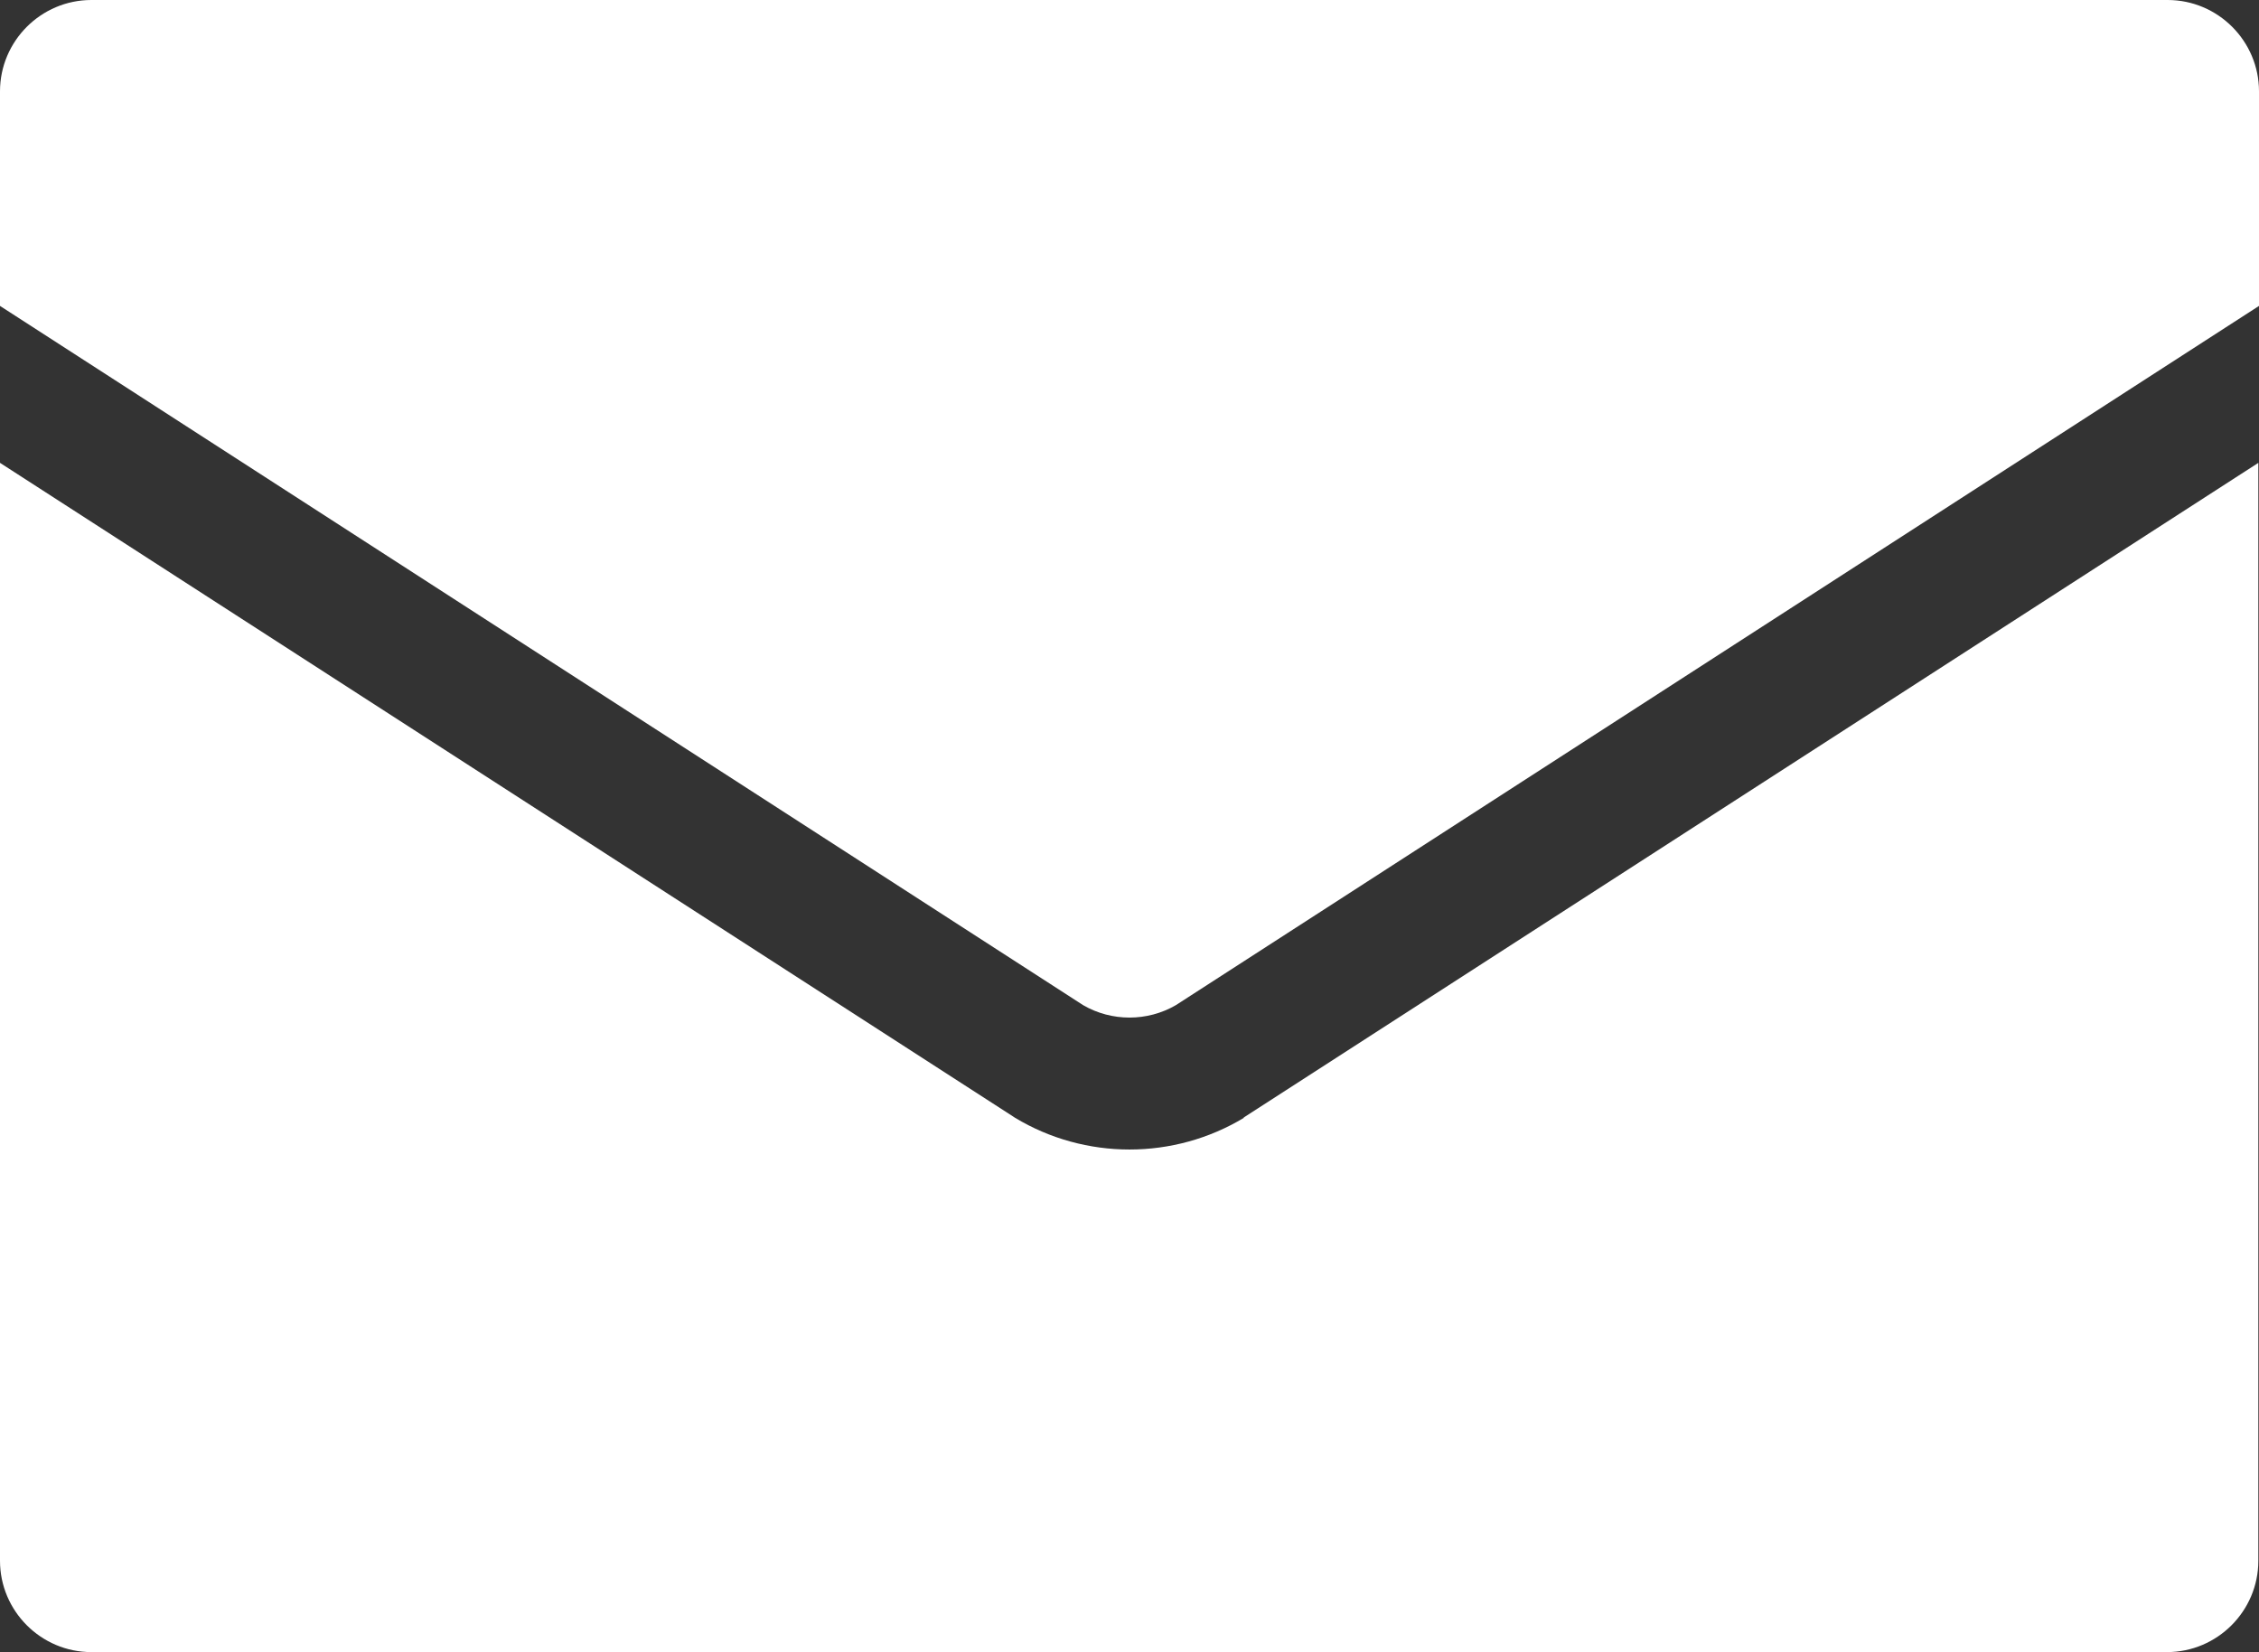
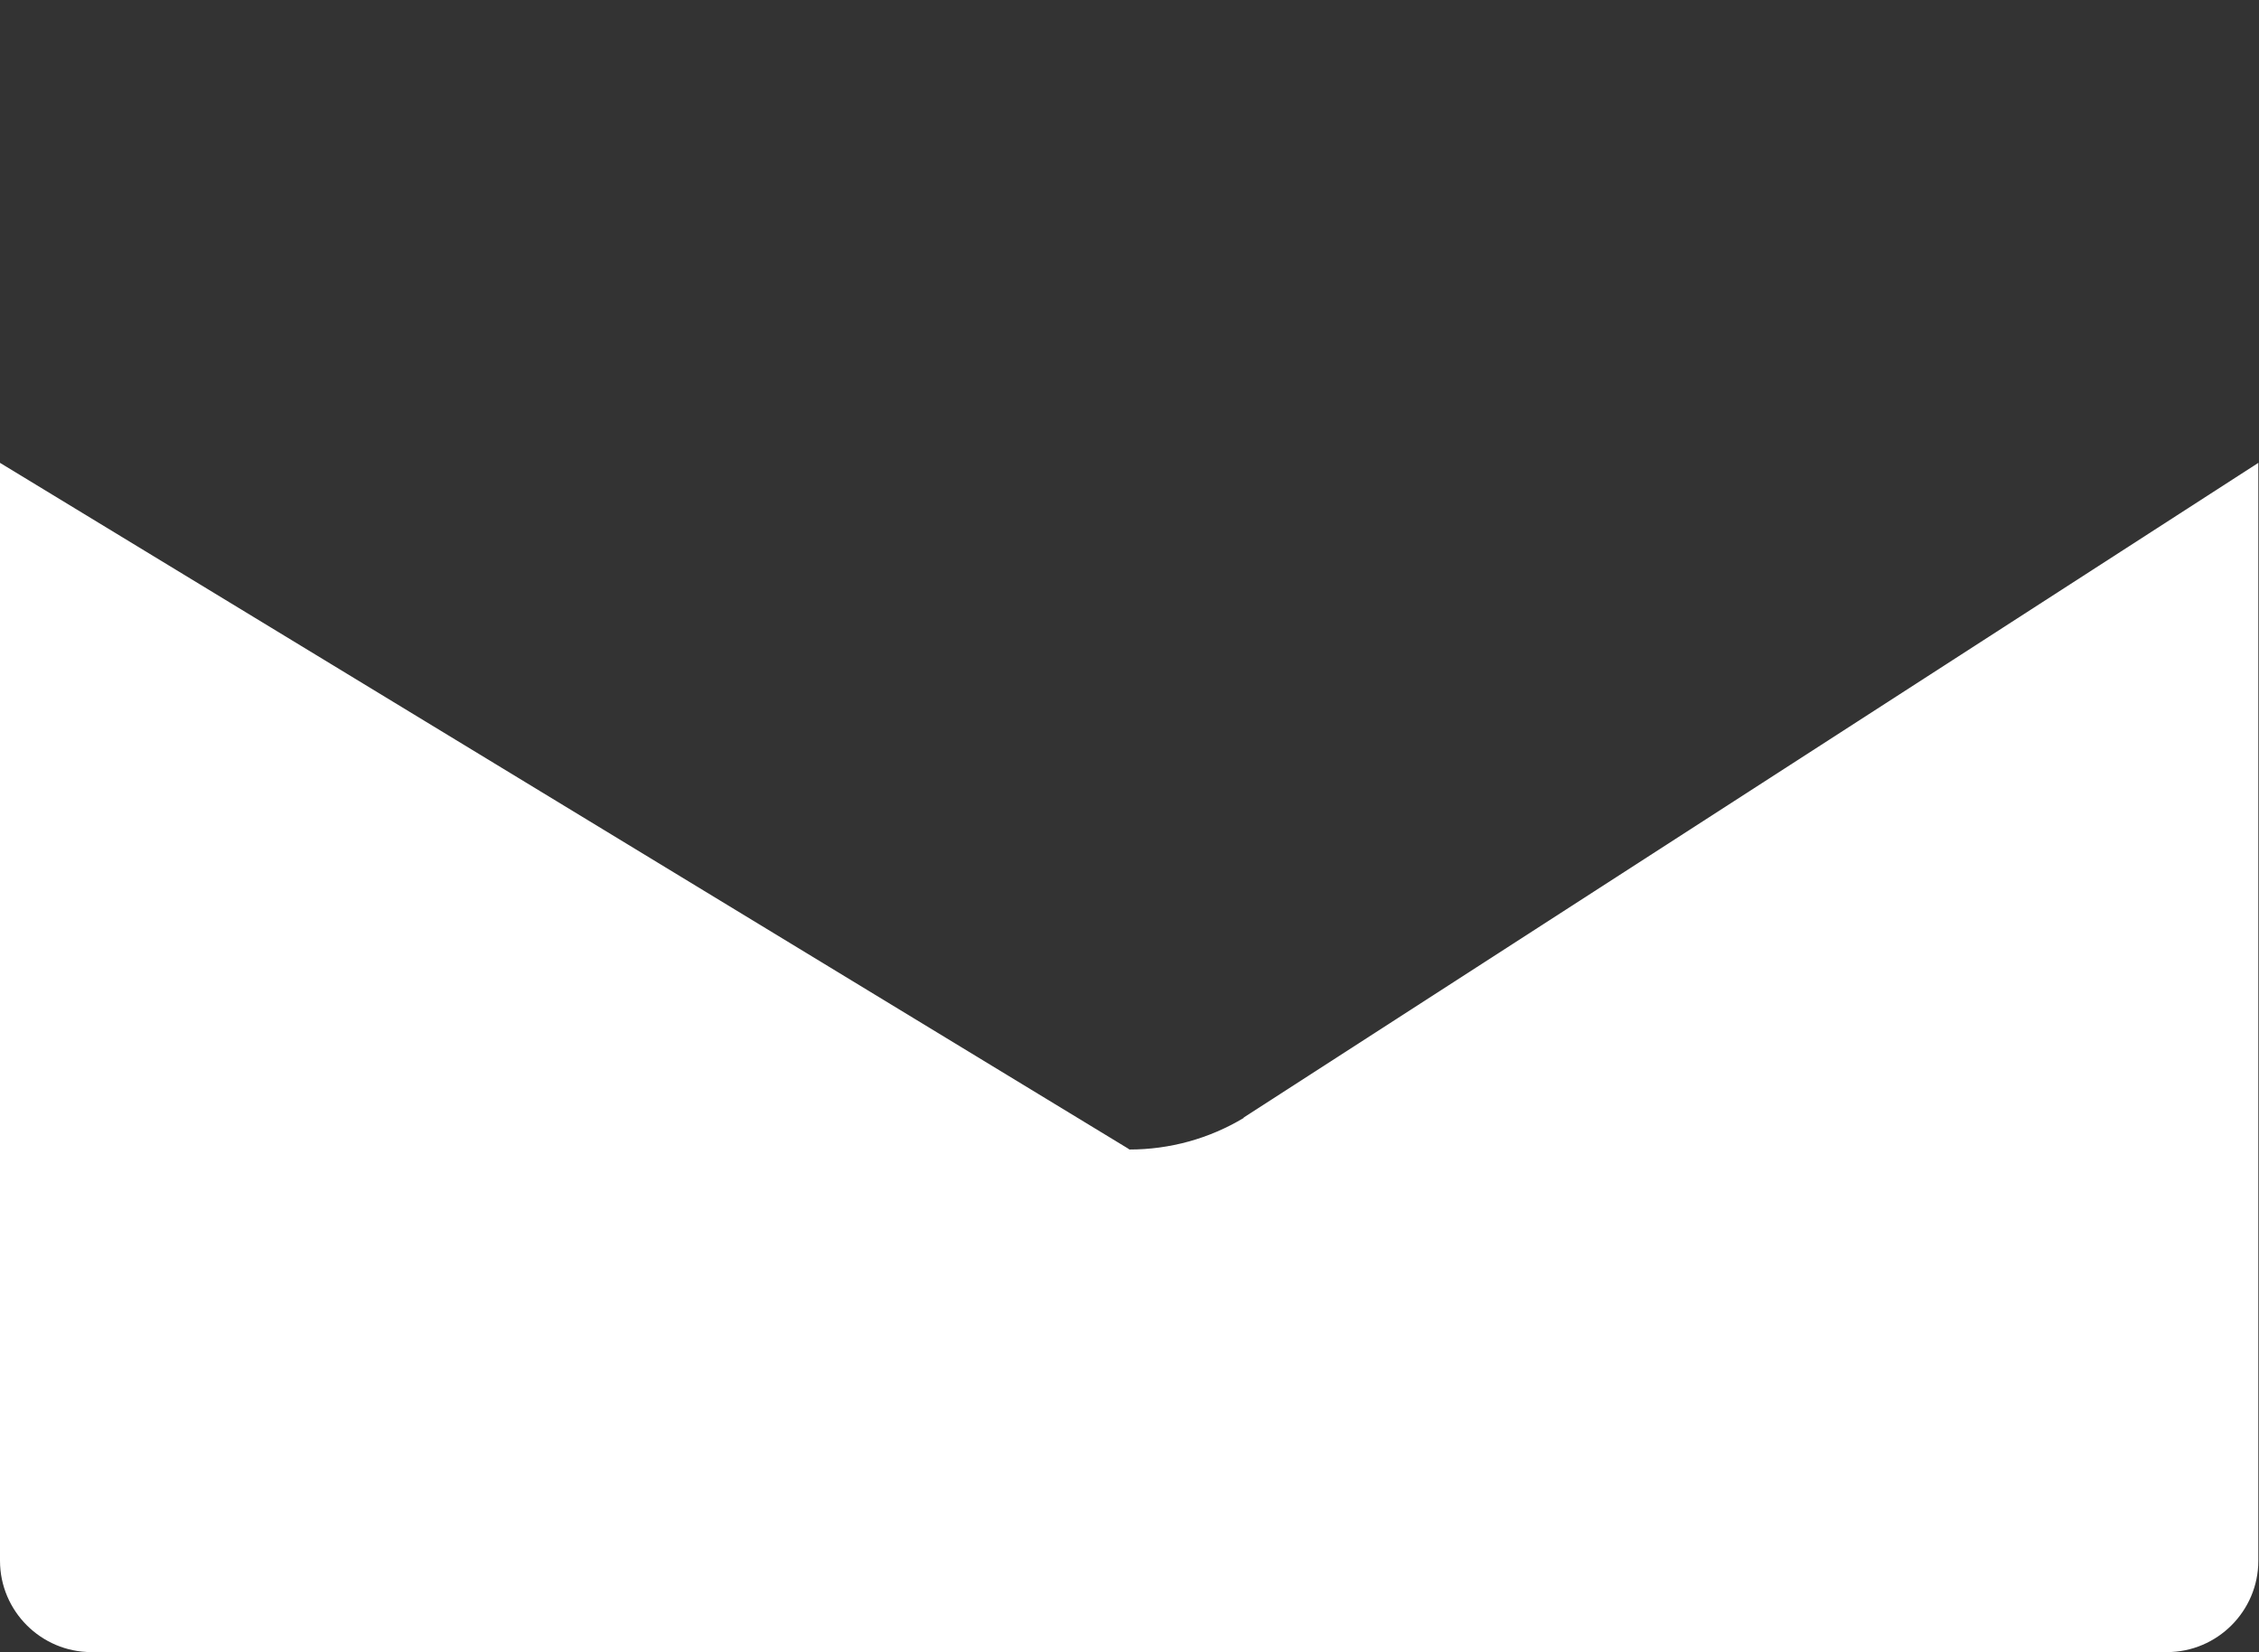
<svg xmlns="http://www.w3.org/2000/svg" id="_イヤー_2" data-name="レイヤー 2" viewBox="0 0 34.12 24.95">
  <rect x="0" y="0" width="34.12" height="24.95" fill="#333333" stroke="none" />
  <defs>
    <style>
      .cls-1 {
        fill: #fff;
      }
    </style>
  </defs>
  <g id="KV">
    <g>
-       <path class="cls-1" d="M16.36,15.18c.43,.25,.97,.25,1.4,0L34.12,4.62V1.38c0-.76-.62-1.38-1.38-1.38H1.38C.62,0,0,.62,0,1.38v3.24L16.36,15.18Z" />
-       <path class="cls-1" d="M18.79,16.88c-.53,.32-1.13,.48-1.73,.48s-1.2-.16-1.73-.48l-.03-.02L0,6.99V23.57c0,.76,.62,1.38,1.38,1.38h31.35c.76,0,1.38-.62,1.38-1.38V6.99l-15.33,9.89Z" />
+       <path class="cls-1" d="M18.79,16.88c-.53,.32-1.13,.48-1.73,.48l-.03-.02L0,6.99V23.57c0,.76,.62,1.38,1.38,1.38h31.35c.76,0,1.38-.62,1.38-1.38V6.99l-15.33,9.89Z" />
    </g>
  </g>
</svg>